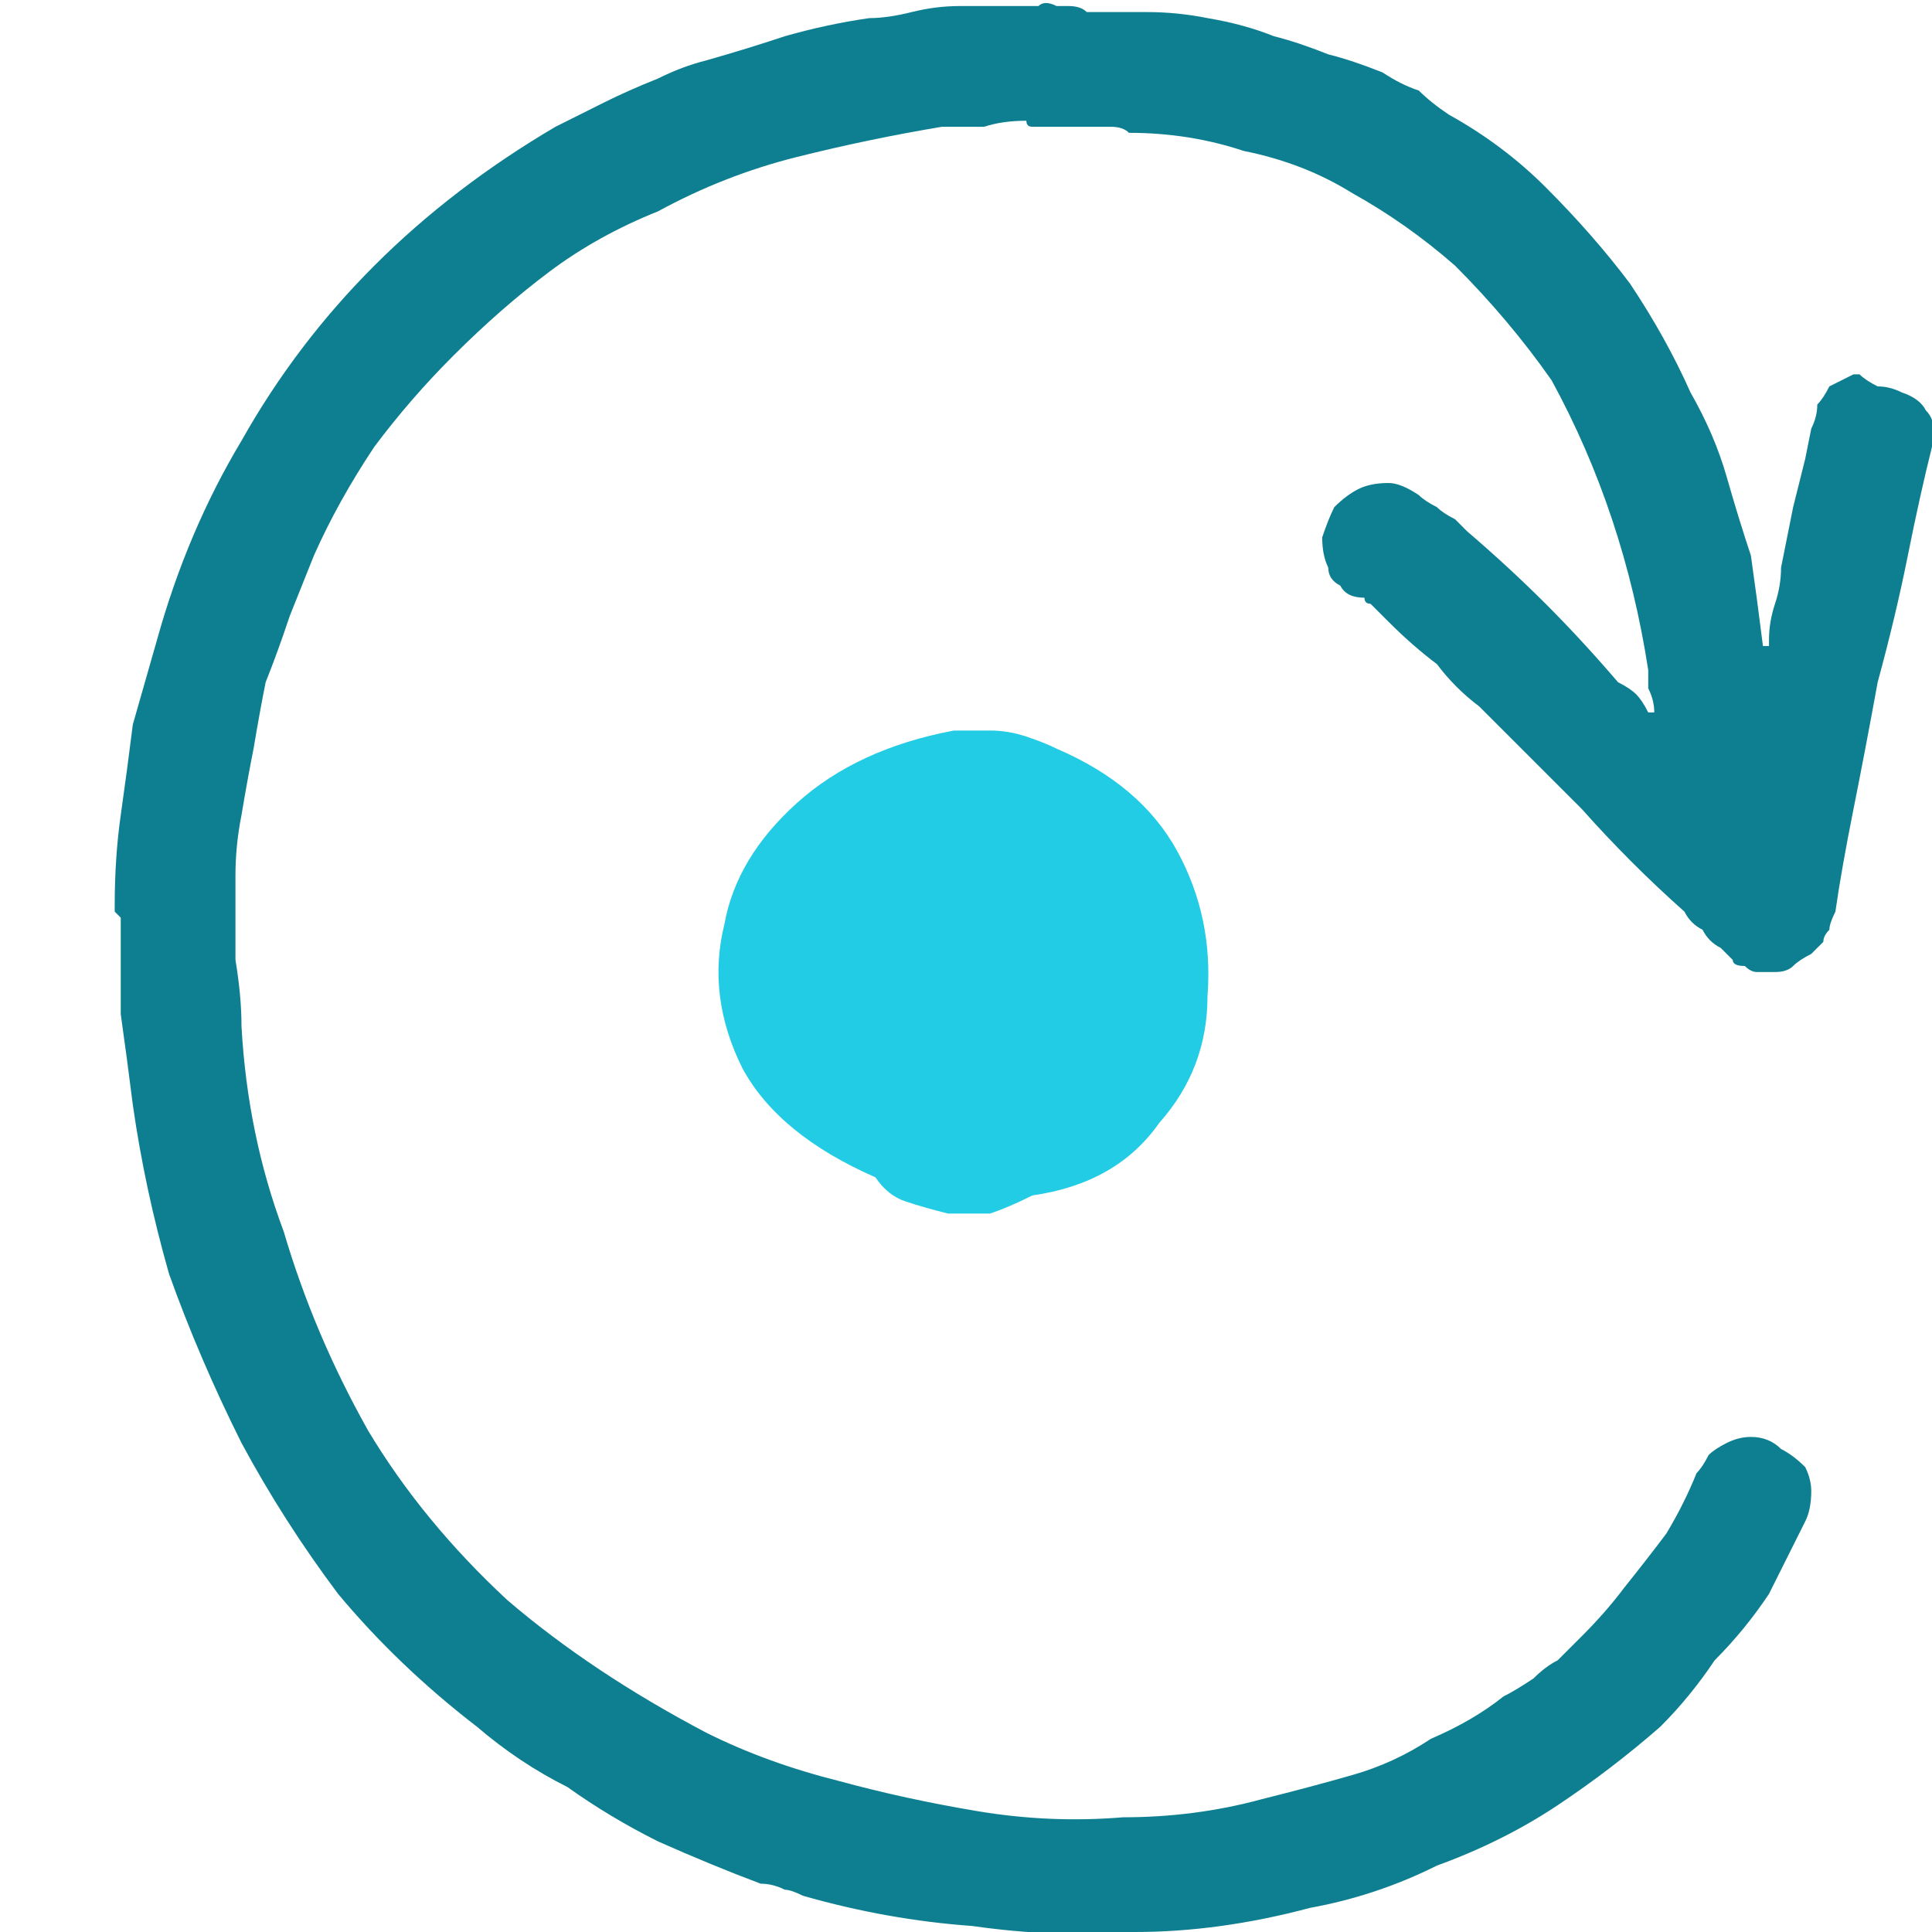
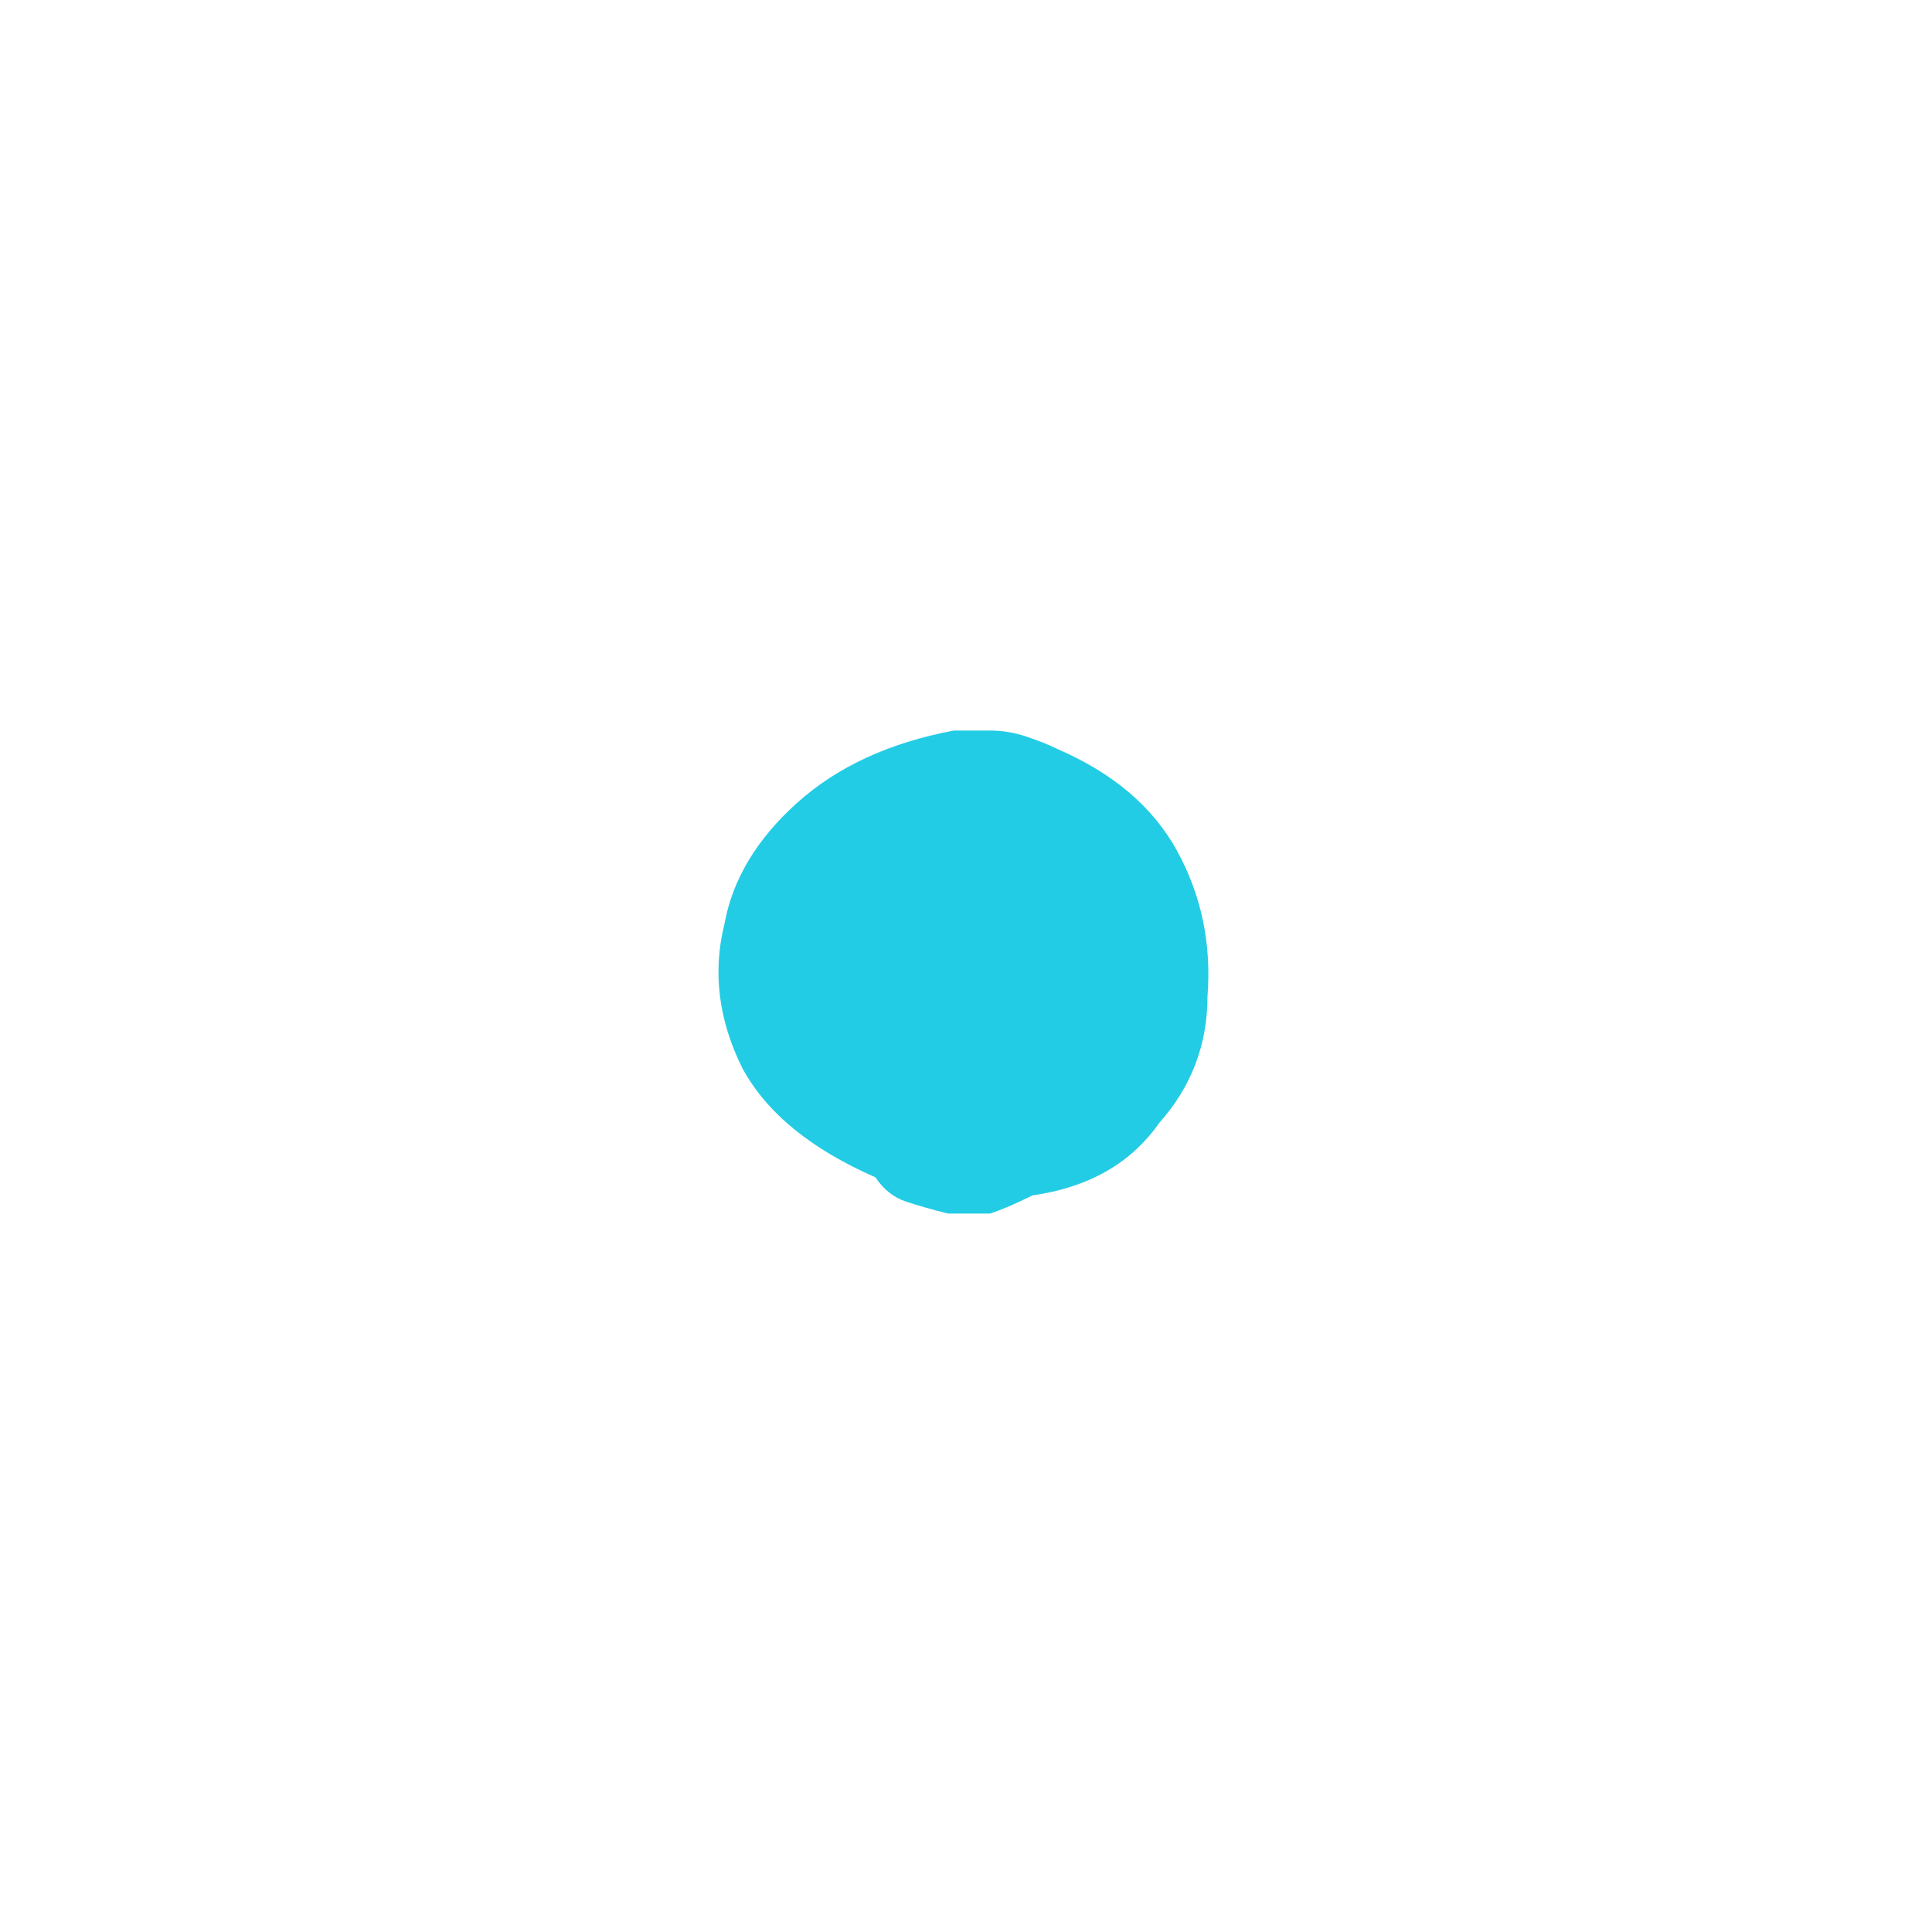
<svg xmlns="http://www.w3.org/2000/svg" height="16" width="16">
  <defs />
  <g>
-     <path d="M1.95 7.25 Q1.95 7.3 1.95 7.35 1.95 7.35 1.95 7.4 1.95 7.7 1.95 7.95 2 8.25 2 8.5 2.05 9.4 2.35 10.2 2.6 11.05 3.05 11.85 3.5 12.6 4.2 13.25 4.9 13.85 5.85 14.35 6.35 14.6 6.95 14.75 7.5 14.9 8.1 15 8.7 15.1 9.3 15.05 9.9 15.05 10.45 14.9 10.85 14.8 11.2 14.7 11.55 14.6 11.85 14.4 12.2 14.25 12.45 14.05 12.55 14 12.7 13.9 12.8 13.8 12.9 13.75 13 13.65 13.1 13.55 13.3 13.35 13.45 13.15 13.65 12.9 13.8 12.7 13.95 12.45 14.05 12.2 14.1 12.15 14.15 12.05 14.2 12 14.3 11.95 14.4 11.9 14.5 11.9 14.65 11.9 14.75 12 14.85 12.05 14.95 12.15 15 12.25 15 12.35 15 12.5 14.95 12.6 14.8 12.9 14.65 13.2 14.45 13.5 14.2 13.75 14 14.05 13.75 14.3 13.35 14.65 12.9 14.95 12.45 15.25 11.9 15.45 11.4 15.7 10.85 15.8 10.1 16 9.4 16 8.75 16.05 8.05 15.95 7.35 15.9 6.65 15.7 6.55 15.65 6.5 15.65 6.4 15.6 6.3 15.6 5.9 15.45 5.45 15.25 5.05 15.05 4.7 14.8 4.3 14.6 3.95 14.3 3.3 13.8 2.8 13.2 2.35 12.6 2 11.95 1.65 11.25 1.4 10.55 1.2 9.85 1.1 9.15 1.05 8.75 1 8.4 1 8 1 7.6 1 7.6 0.95 7.55 0.95 7.5 0.95 7.5 0.95 7.1 1 6.75 1.05 6.4 1.1 6 1.2 5.65 1.3 5.3 1.55 4.4 2 3.65 2.45 2.85 3.1 2.2 3.75 1.55 4.6 1.05 4.8 0.95 5 0.85 5.2 0.75 5.45 0.65 5.65 0.55 5.85 0.5 6.2 0.4 6.5 0.3 6.85 0.2 7.2 0.15 7.35 0.15 7.55 0.1 7.75 0.05 7.95 0.05 8.1 0.05 8.25 0.05 8.4 0.05 8.55 0.05 8.6 0.05 8.6 0.05 8.65 0 8.75 0.05 8.8 0.05 8.85 0.05 8.95 0.05 9 0.1 9 0.1 9.05 0.1 9.05 0.1 9.1 0.1 9.2 0.1 9.3 0.1 9.4 0.1 9.5 0.1 9.75 0.1 10 0.15 10.3 0.2 10.55 0.3 10.75 0.35 11 0.45 11.2 0.5 11.45 0.6 11.6 0.7 11.75 0.75 11.85 0.85 12 0.95 12.45 1.2 12.8 1.55 13.2 1.95 13.5 2.35 13.8 2.8 14 3.25 14.2 3.6 14.3 3.95 14.4 4.3 14.5 4.6 14.55 4.95 14.6 5.35 14.6 5.35 14.6 5.35 14.6 5.35 14.6 5.35 L14.65 5.35 Q14.65 5.35 14.65 5.3 14.65 5.3 14.65 5.3 14.65 5.15 14.7 5 14.75 4.85 14.75 4.7 14.8 4.45 14.85 4.2 14.9 4 14.95 3.8 L15 3.55 Q15.05 3.45 15.05 3.35 15.1 3.3 15.15 3.2 15.25 3.15 15.35 3.1 15.35 3.1 15.4 3.1 15.4 3.1 15.4 3.1 15.4 3.1 15.4 3.1 15.45 3.15 15.55 3.2 15.65 3.2 15.75 3.25 15.9 3.3 15.95 3.4 16.05 3.5 16 3.7 15.9 4.1 15.8 4.6 15.7 5.1 15.55 5.65 15.45 6.2 15.35 6.7 15.25 7.2 15.2 7.55 15.15 7.65 15.15 7.7 15.1 7.75 15.1 7.8 15.05 7.85 15 7.9 14.9 7.95 14.85 8 14.8 8.05 14.7 8.05 14.65 8.05 14.55 8.05 14.5 8.05 14.45 8 14.35 8 14.35 7.95 14.3 7.9 14.25 7.85 14.15 7.8 14.1 7.7 14 7.65 13.95 7.55 13.5 7.15 13.1 6.7 12.7 6.3 12.25 5.85 12.05 5.7 11.9 5.5 11.7 5.35 11.5 5.15 L11.45 5.1 Q11.4 5.05 11.35 5 11.3 5 11.3 4.95 11.15 4.95 11.1 4.85 11 4.8 11 4.7 10.95 4.6 10.95 4.45 11 4.3 11.05 4.2 11.15 4.1 11.25 4.05 11.35 4 11.5 4 11.6 4 11.75 4.1 11.8 4.15 11.9 4.2 11.95 4.25 12.05 4.3 12.1 4.35 12.15 4.4 12.5 4.7 12.8 5 13.1 5.3 13.4 5.65 13.5 5.7 13.55 5.75 13.6 5.8 13.65 5.9 L13.7 5.9 Q13.7 5.9 13.7 5.9 13.7 5.9 13.7 5.9 13.7 5.8 13.65 5.7 13.65 5.6 13.65 5.55 13.55 4.9 13.35 4.3 13.15 3.7 12.85 3.15 12.5 2.65 12.05 2.2 11.65 1.85 11.2 1.6 10.8 1.35 10.3 1.25 9.85 1.1 9.35 1.1 9.3 1.05 9.2 1.05 9.15 1.05 9.05 1.05 9 1.05 8.9 1.05 8.85 1.05 8.75 1.05 8.7 1.05 8.65 1.05 8.6 1.05 8.55 1.05 8.5 1.05 8.5 1 8.3 1 8.15 1.05 8 1.05 7.8 1.05 7.2 1.15 6.6 1.3 6 1.45 5.45 1.75 4.95 1.95 4.55 2.25 4.15 2.55 3.75 2.95 3.4 3.3 3.1 3.7 2.8 4.15 2.6 4.6 2.5 4.85 2.4 5.1 2.3 5.4 2.2 5.65 2.15 5.9 2.1 6.2 2.05 6.45 2 6.75 1.95 7 1.95 7.25" fill="#0E7F90" stroke="none" />
    <path d="M7.9 6.05 Q8.05 6.05 8.2 6.05 8.35 6.05 8.5 6.1 8.65 6.15 8.75 6.2 9.45 6.5 9.75 7.05 10.05 7.6 10 8.25 10 8.85 9.6 9.3 9.25 9.8 8.55 9.9 8.35 10 8.2 10.05 8 10.05 7.85 10.05 7.65 10 7.5 9.95 7.35 9.9 7.25 9.75 6.45 9.4 6.15 8.85 5.85 8.25 6 7.65 6.1 7.1 6.6 6.65 7.1 6.2 7.9 6.05" fill="#23CCE5" stroke="none" />
  </g>
</svg>